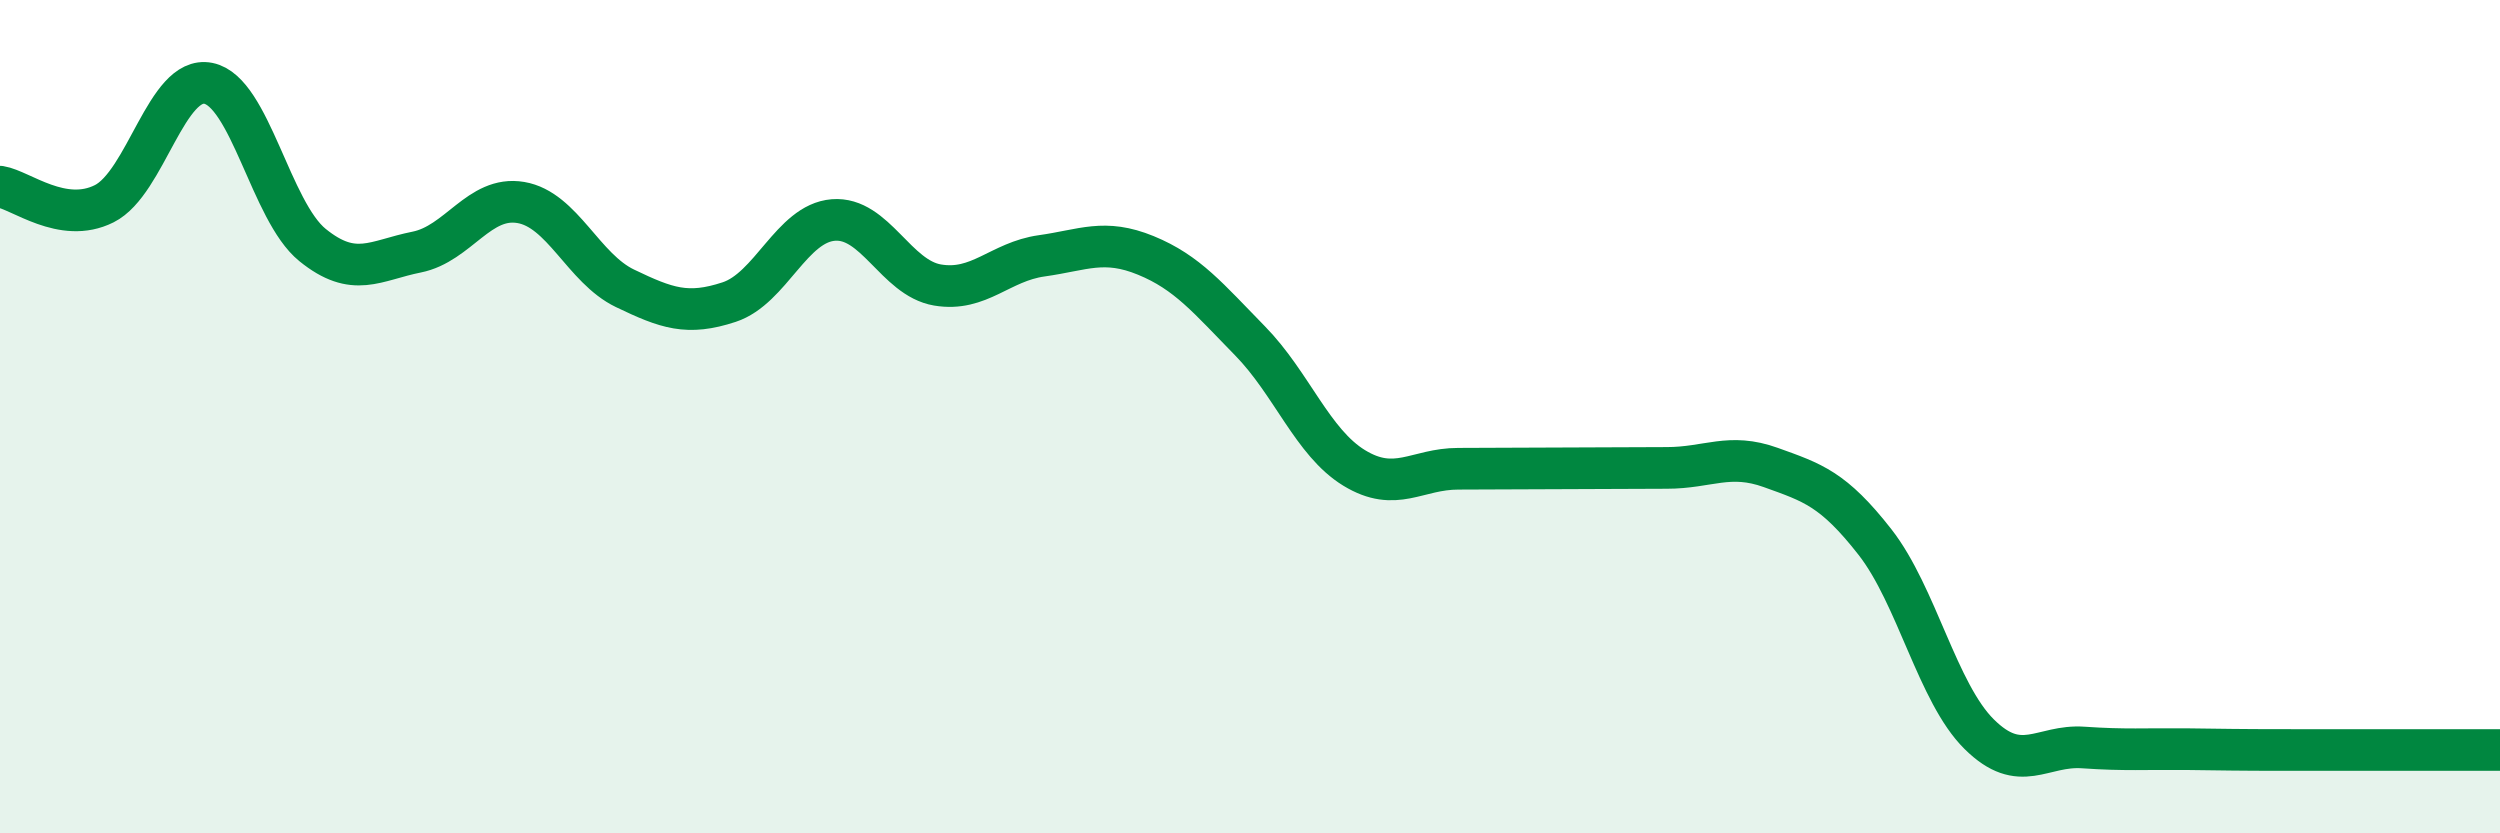
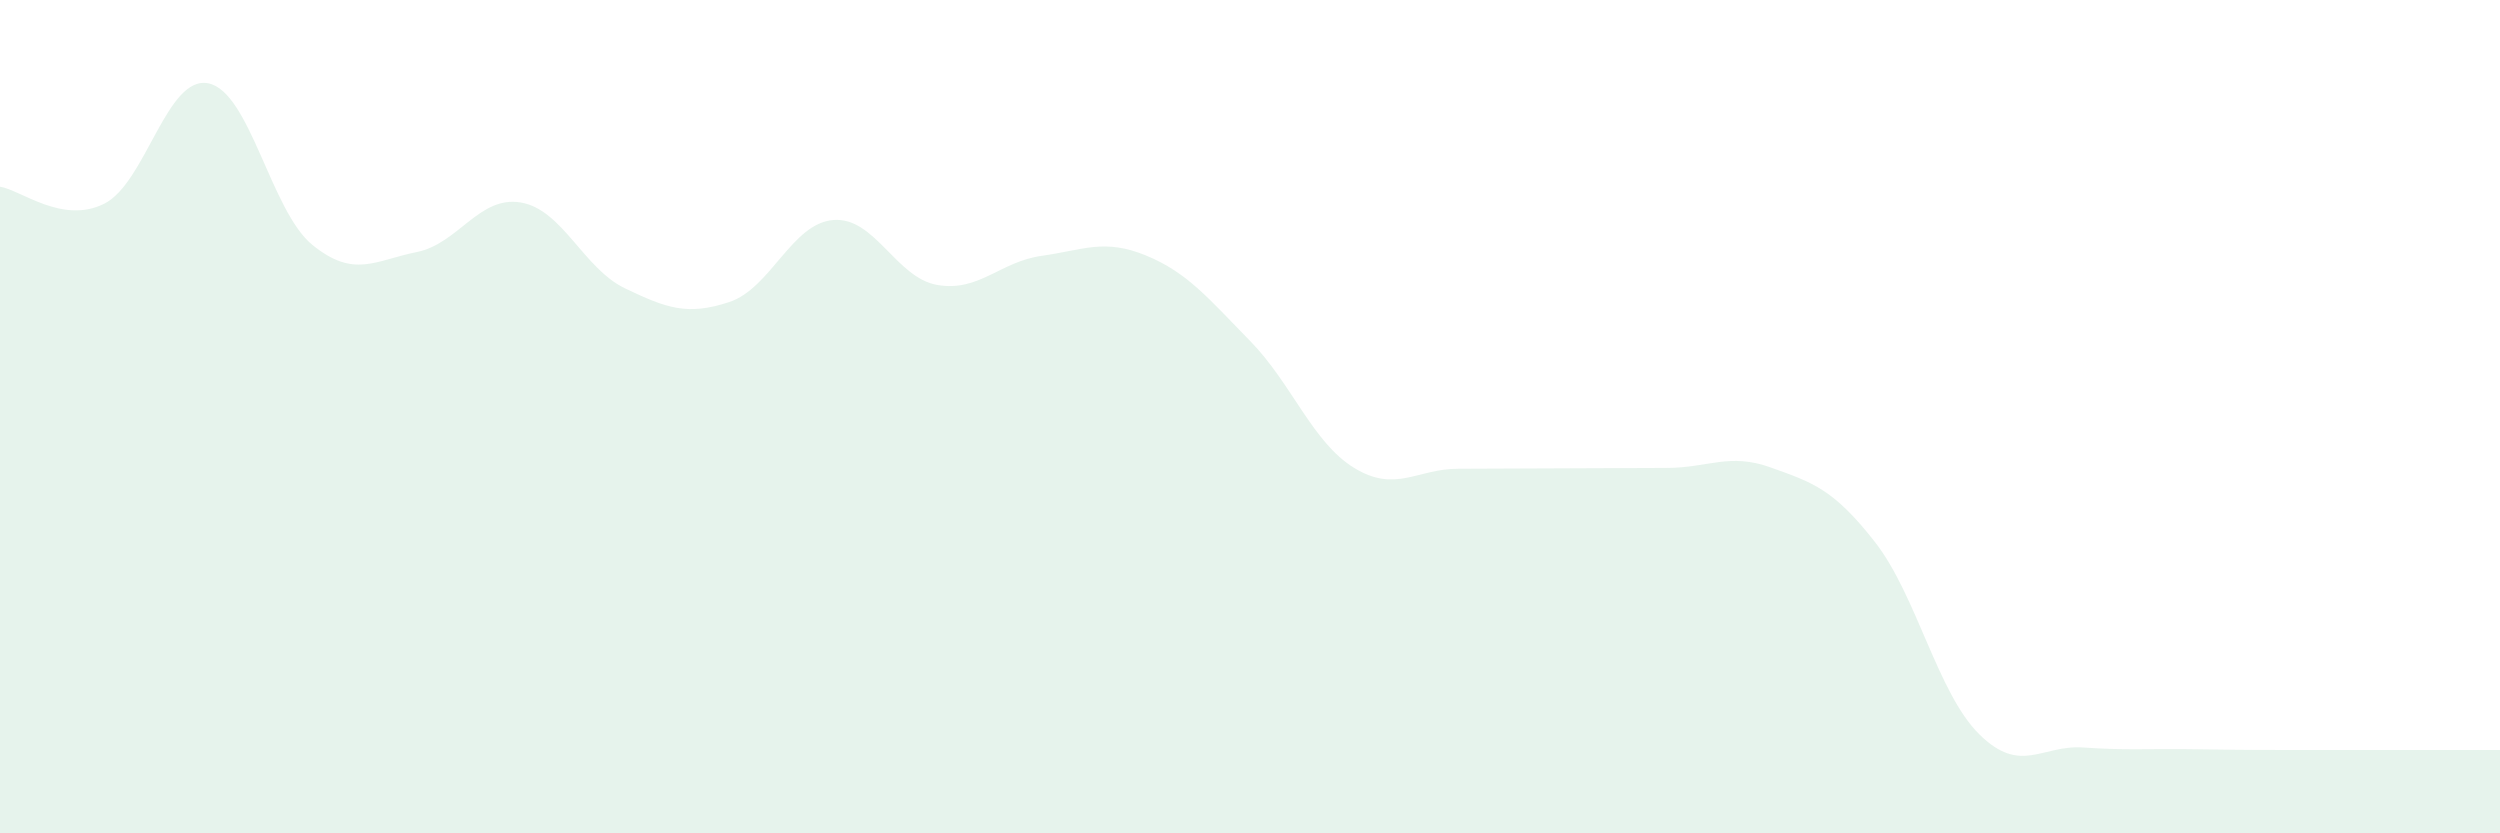
<svg xmlns="http://www.w3.org/2000/svg" width="60" height="20" viewBox="0 0 60 20">
  <path d="M 0,4.48 C 0.5,4.56 1.5,5.39 2.5,4.89 C 3.5,4.39 4,1.8 5,2 C 6,2.2 6.5,5.07 7.5,5.88 C 8.5,6.69 9,6.25 10,6.05 C 11,5.85 11.5,4.69 12.5,4.86 C 13.5,5.03 14,6.44 15,6.92 C 16,7.4 16.5,7.58 17.5,7.25 C 18.5,6.92 19,5.36 20,5.28 C 21,5.2 21.5,6.67 22.5,6.84 C 23.5,7.01 24,6.28 25,6.14 C 26,6 26.5,5.72 27.5,6.13 C 28.5,6.54 29,7.16 30,8.18 C 31,9.2 31.5,10.62 32.5,11.23 C 33.5,11.84 34,11.25 35,11.25 C 36,11.25 36.5,11.24 37.5,11.24 C 38.5,11.24 39,11.23 40,11.23 C 41,11.23 41.5,10.86 42.5,11.22 C 43.5,11.58 44,11.73 45,13.01 C 46,14.29 46.5,16.63 47.5,17.62 C 48.5,18.61 49,17.87 50,17.94 C 51,18.01 51.5,17.97 52.5,17.98 C 53.5,17.99 53.5,18 55,18 C 56.5,18 59,18 60,18L60 20L0 20Z" fill="#008740" opacity="0.1" stroke-linecap="round" stroke-linejoin="round" />
-   <path d="M 0,4.48 C 0.5,4.56 1.5,5.39 2.5,4.89 C 3.5,4.39 4,1.8 5,2 C 6,2.2 6.5,5.07 7.5,5.88 C 8.5,6.69 9,6.25 10,6.05 C 11,5.85 11.5,4.69 12.5,4.86 C 13.5,5.03 14,6.44 15,6.92 C 16,7.4 16.5,7.58 17.5,7.25 C 18.5,6.92 19,5.36 20,5.28 C 21,5.2 21.5,6.67 22.5,6.84 C 23.5,7.01 24,6.28 25,6.14 C 26,6 26.5,5.72 27.5,6.13 C 28.5,6.54 29,7.16 30,8.18 C 31,9.2 31.5,10.62 32.5,11.23 C 33.5,11.84 34,11.25 35,11.25 C 36,11.25 36.5,11.24 37.5,11.24 C 38.5,11.24 39,11.23 40,11.23 C 41,11.23 41.5,10.86 42.5,11.22 C 43.5,11.58 44,11.73 45,13.01 C 46,14.29 46.5,16.63 47.5,17.62 C 48.5,18.61 49,17.87 50,17.94 C 51,18.01 51.5,17.97 52.5,17.98 C 53.5,17.99 53.5,18 55,18 C 56.5,18 59,18 60,18" stroke="#008740" stroke-width="1" fill="none" stroke-linecap="round" stroke-linejoin="round" />
</svg>